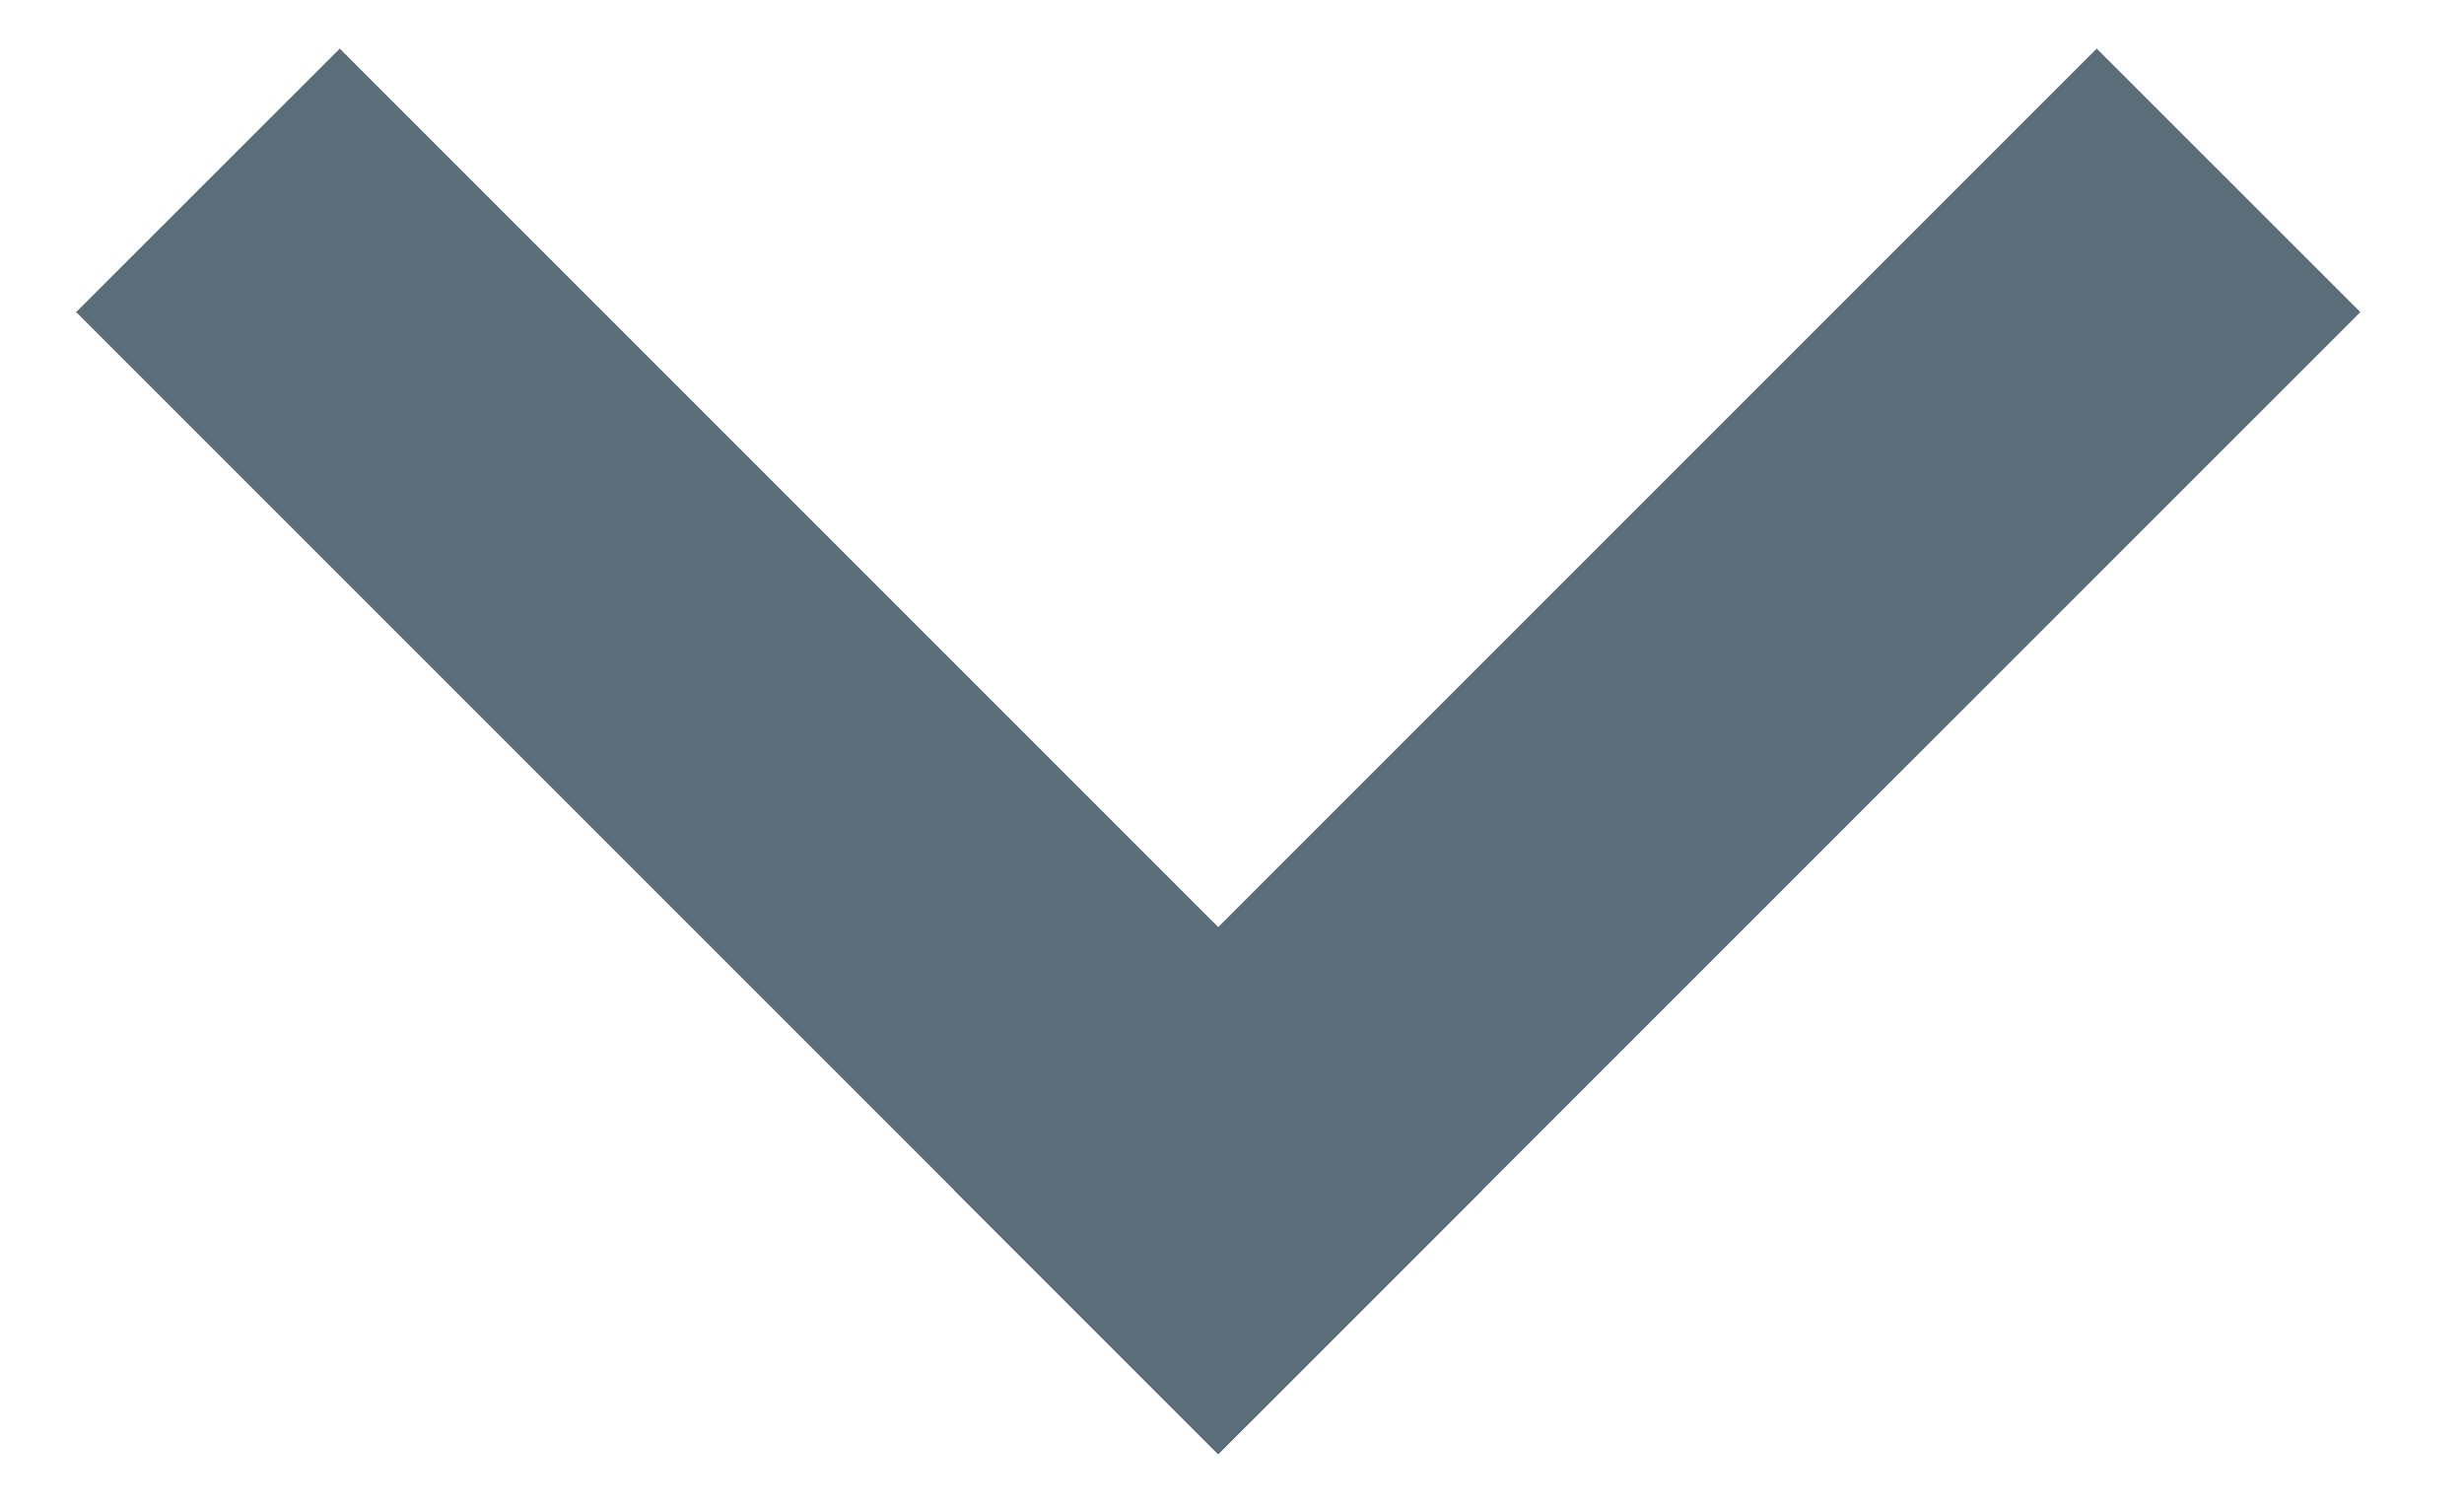
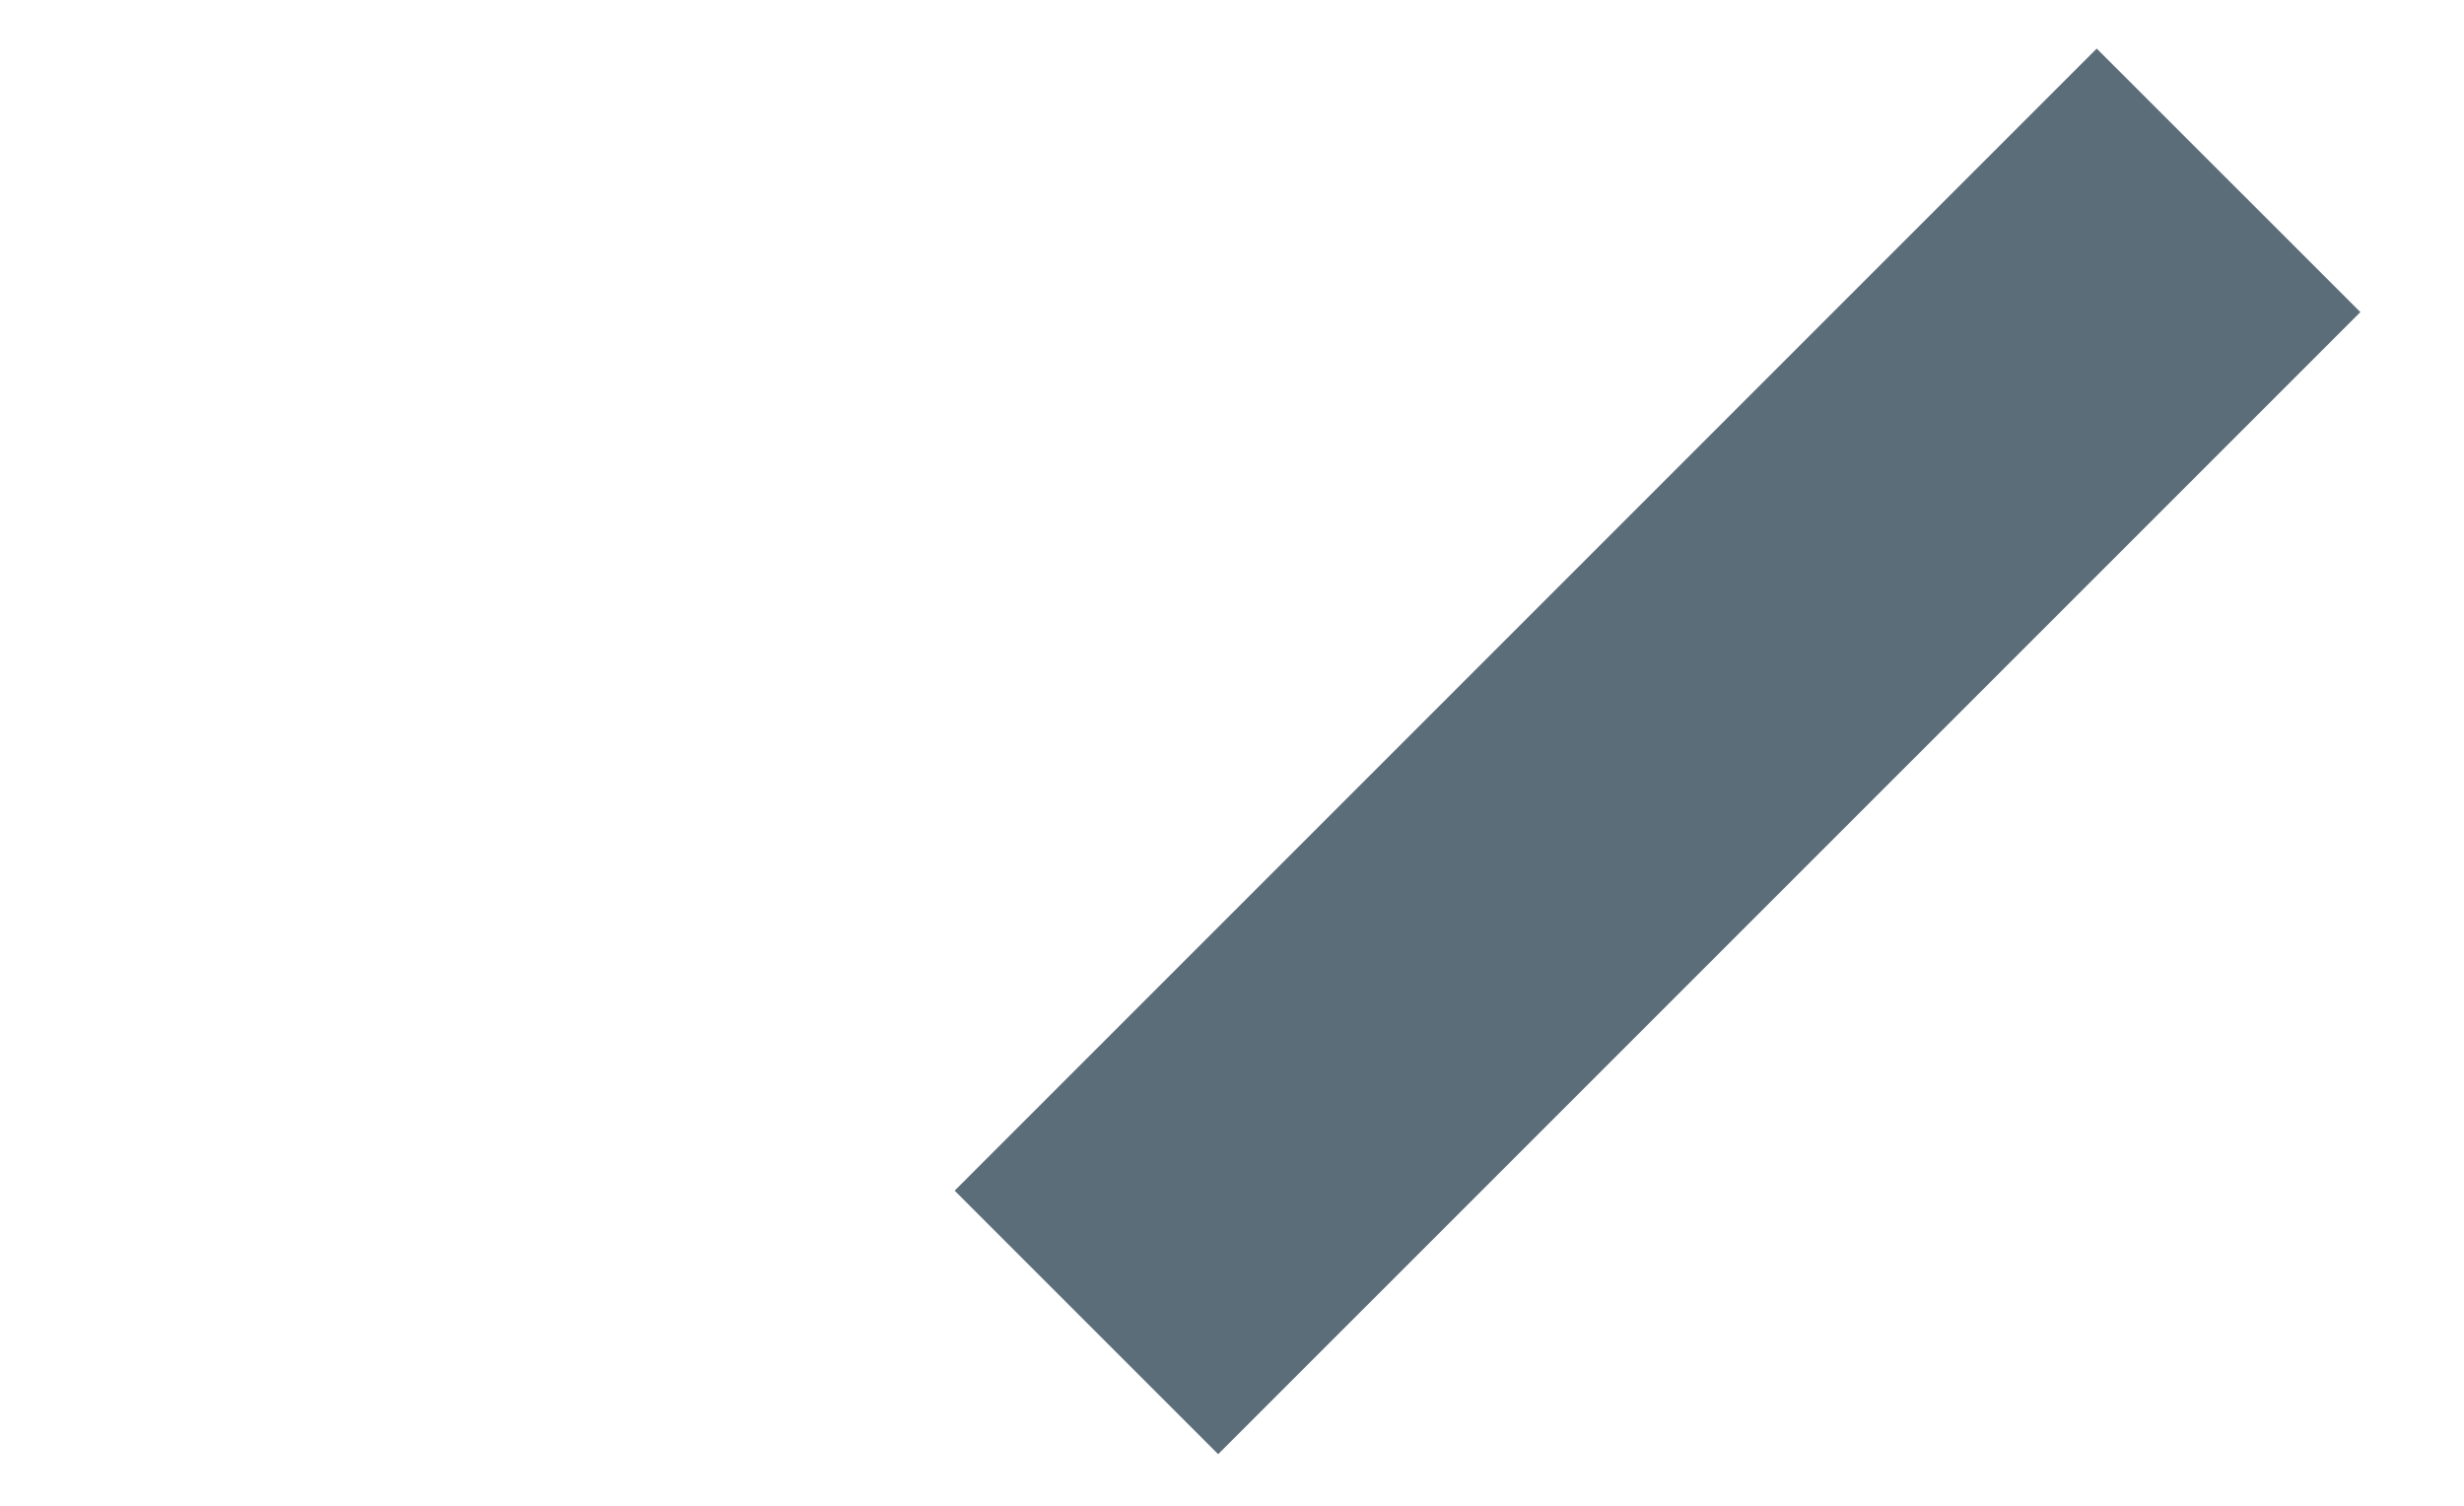
<svg xmlns="http://www.w3.org/2000/svg" width="18" height="11" viewBox="0 0 18 11">
  <title>&gt;</title>
  <g fill="#5b6d79" fill-rule="evenodd">
-     <path d="m2.482.355 8.343 8.343-1.926 1.925L.556 2.28z" />
    <path d="m15.317.355 1.926 1.925-8.344 8.343-1.925-1.925z" />
  </g>
</svg>